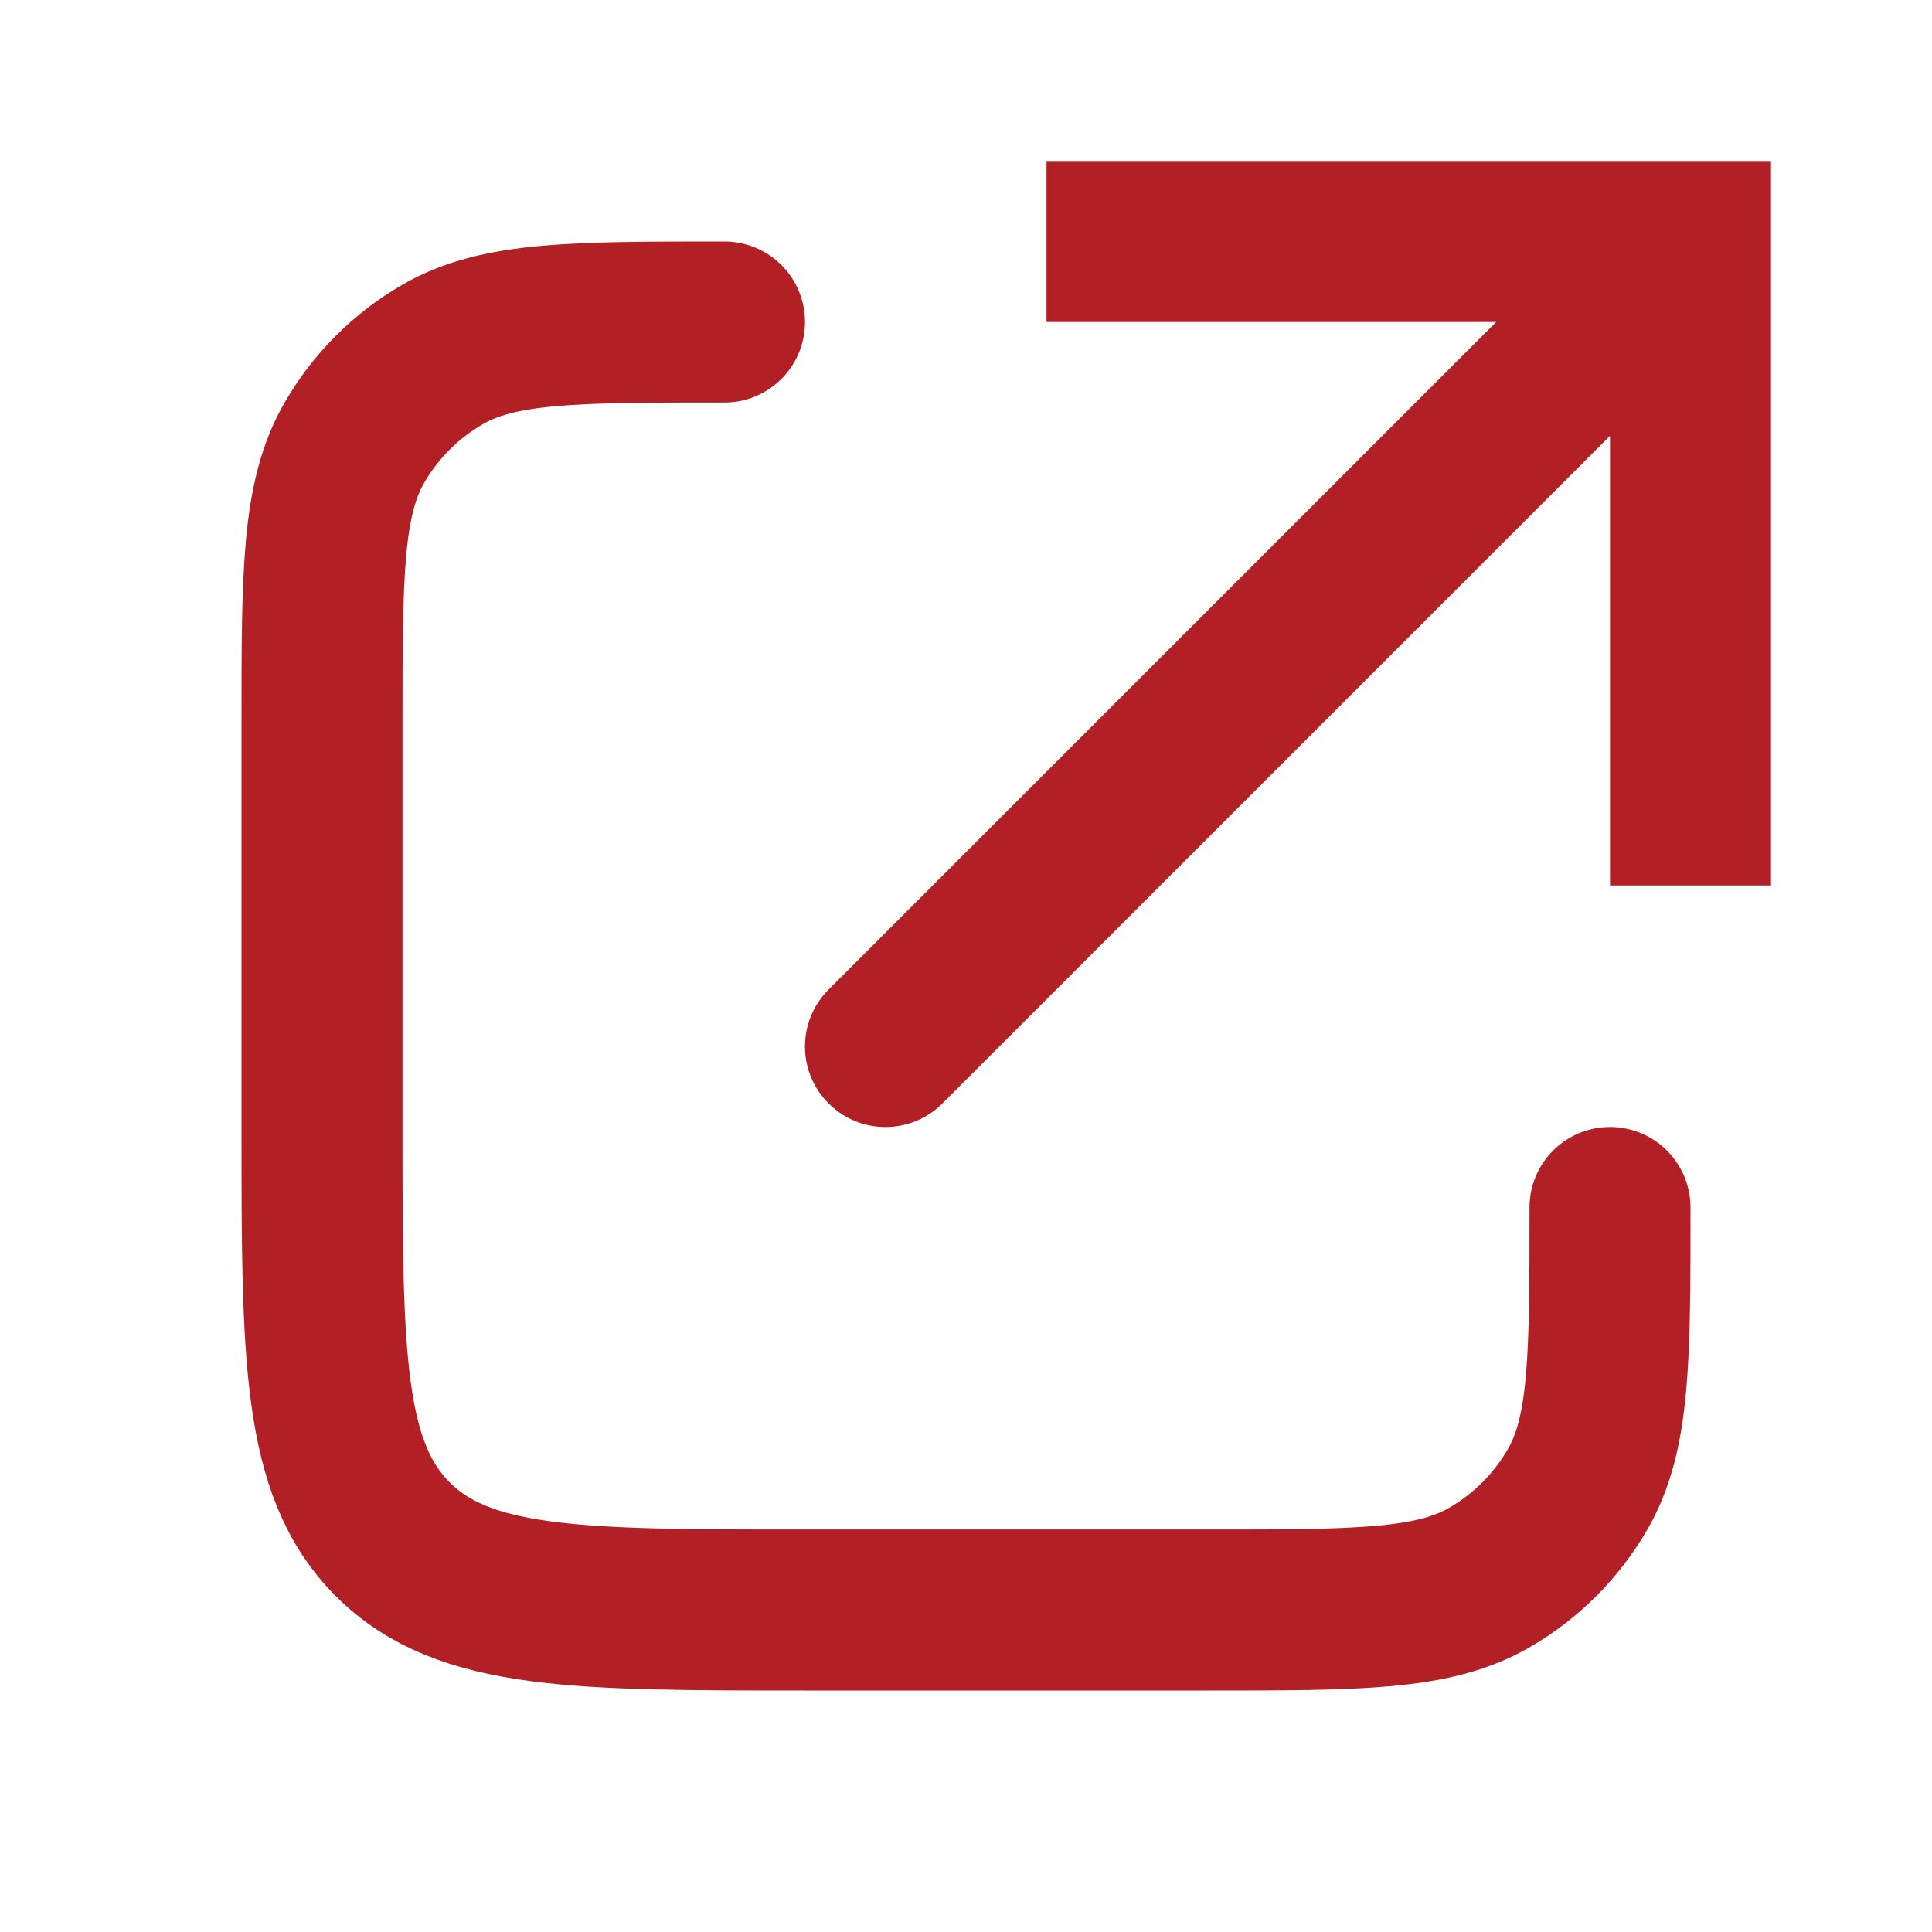
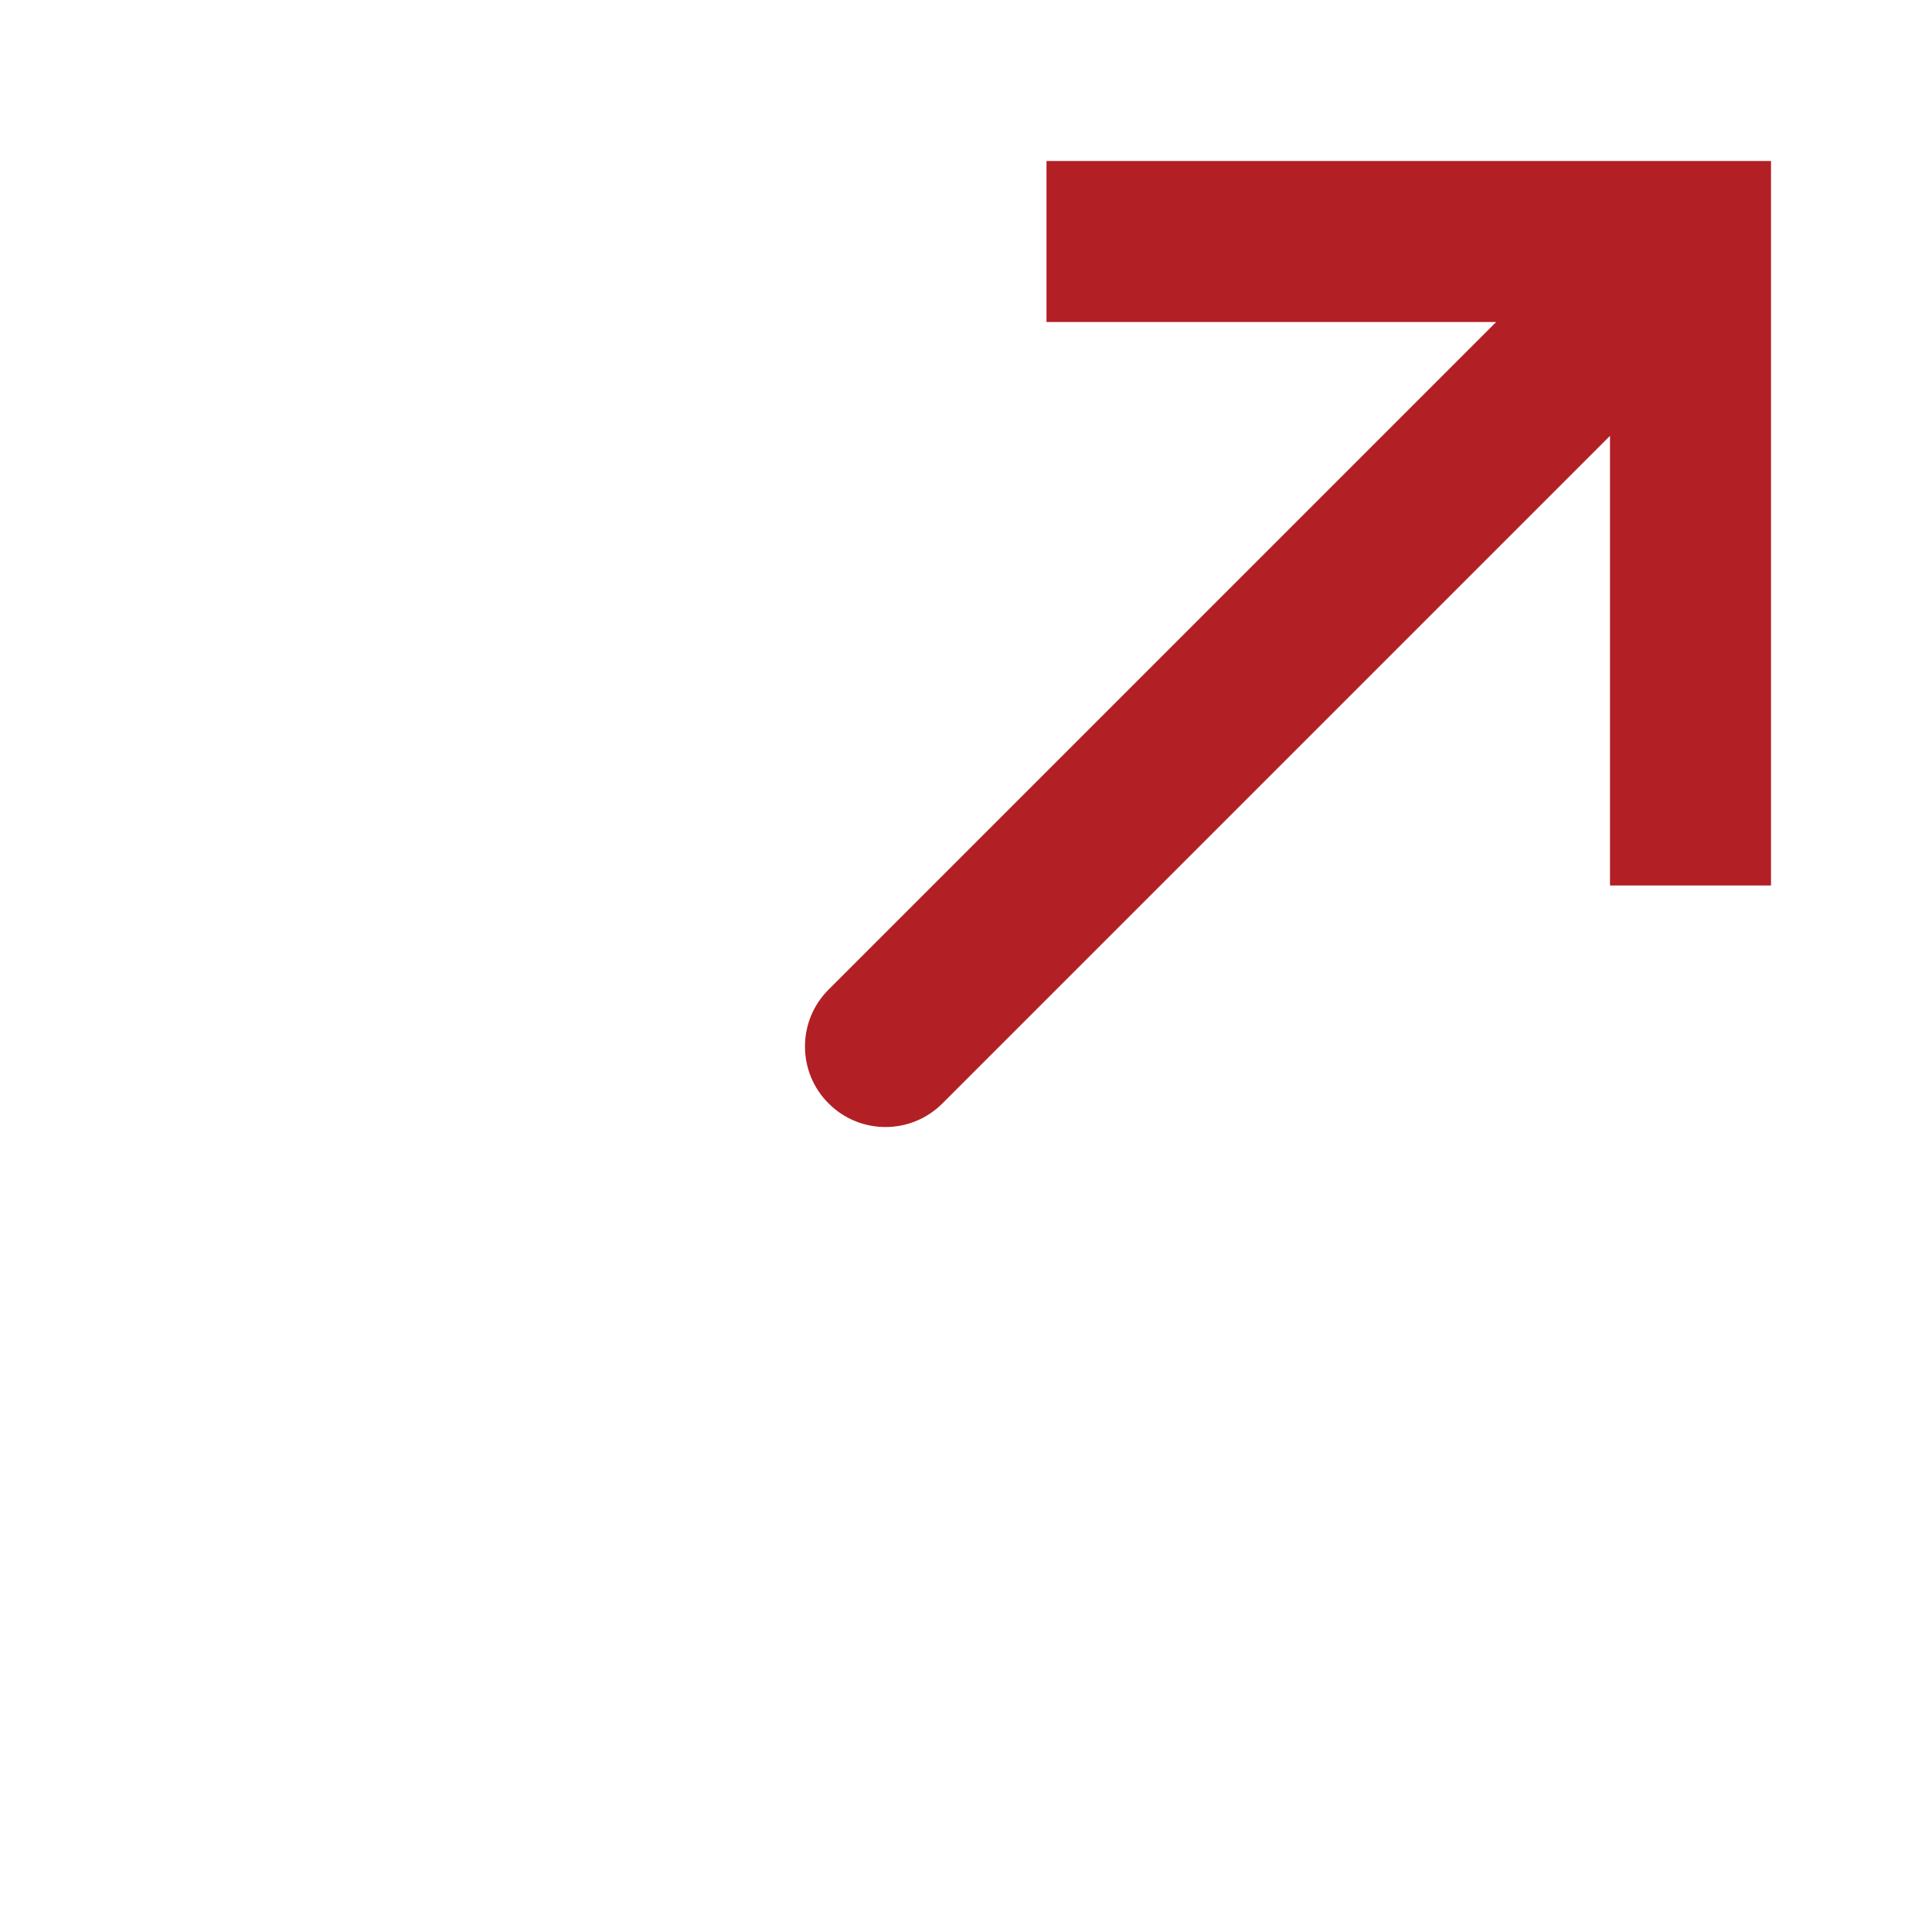
<svg xmlns="http://www.w3.org/2000/svg" width="24" height="24" viewBox="0 0 24 24" fill="none">
  <path d="M21 3V2H22V3H21ZM11.707 13.707C11.317 14.098 10.683 14.098 10.293 13.707C9.902 13.317 9.902 12.683 10.293 12.293L11.707 13.707ZM20 11V3H22V11H20ZM21 4H13V2H21V4ZM21.707 3.707L11.707 13.707L10.293 12.293L20.293 2.293L21.707 3.707Z" fill="#B21F24" />
-   <path d="M20 15V15C20 16.869 20 17.804 19.598 18.5C19.335 18.956 18.956 19.335 18.5 19.598C17.804 20 16.869 20 15 20H10C7.172 20 5.757 20 4.879 19.121C4 18.243 4 16.828 4 14V9C4 7.131 4 6.196 4.402 5.5C4.665 5.044 5.044 4.665 5.5 4.402C6.196 4 7.131 4 9 4V4" stroke="#B21F24" stroke-width="2" stroke-linecap="round" />
</svg>